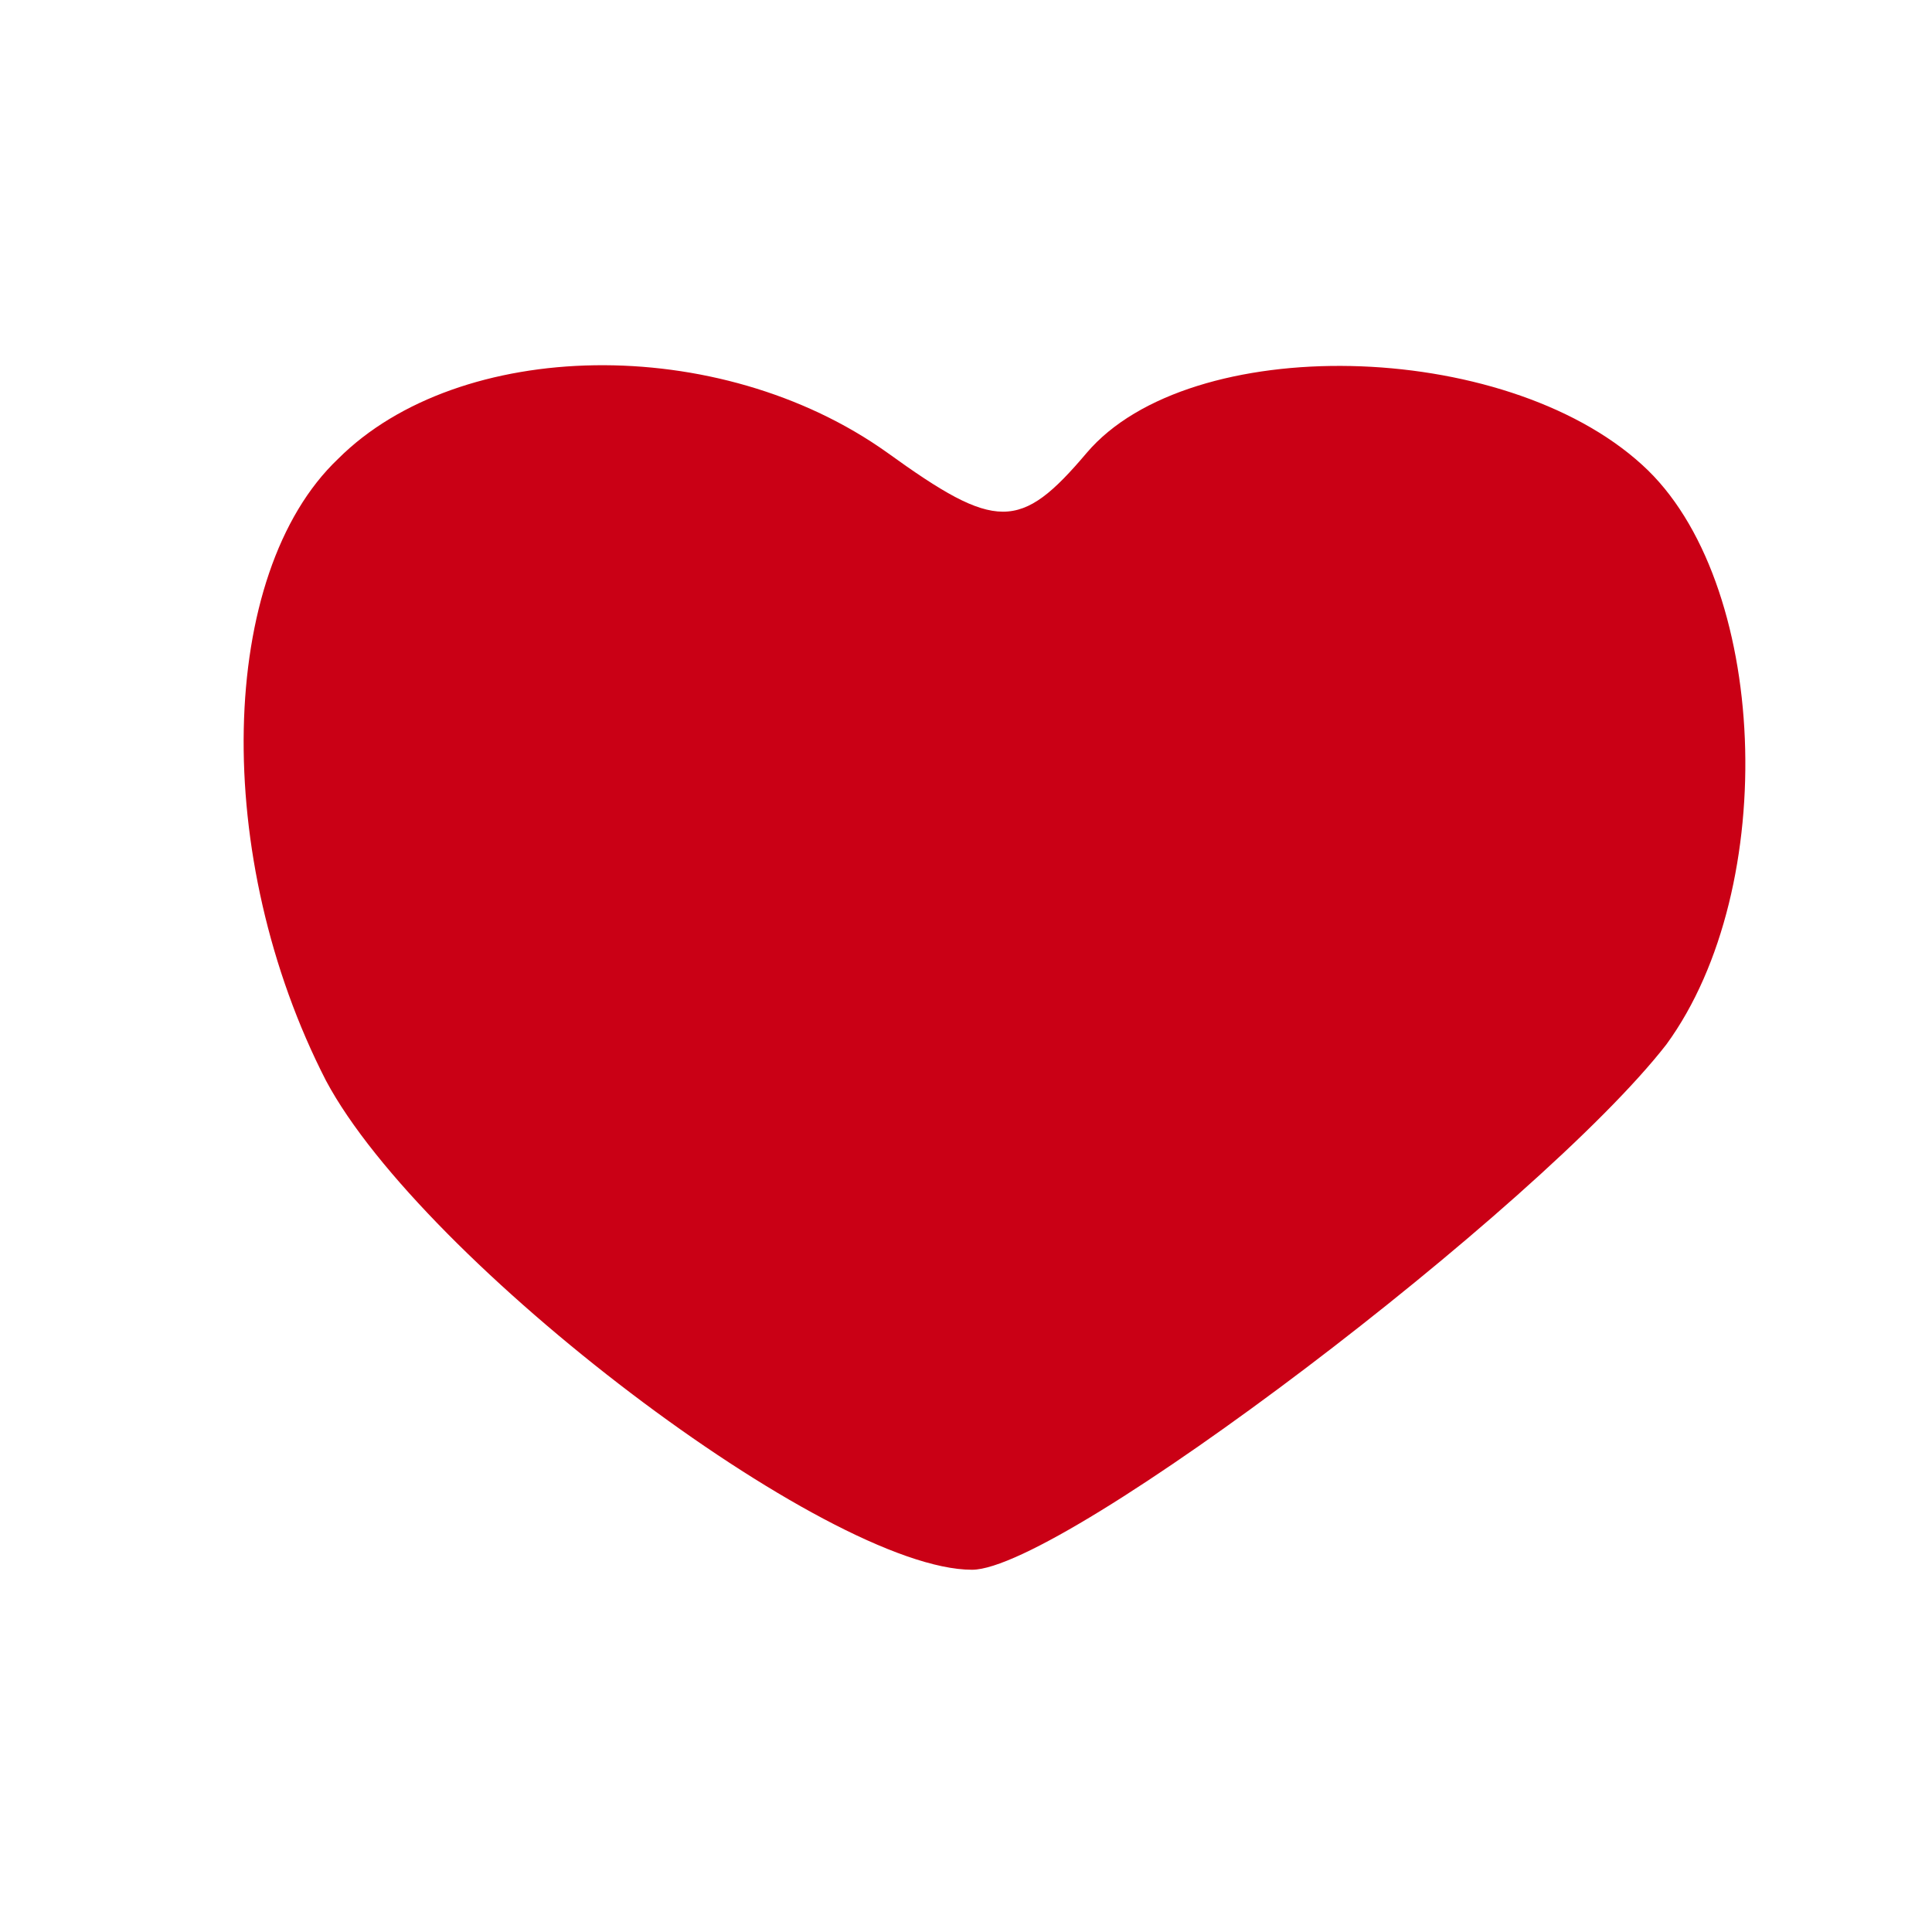
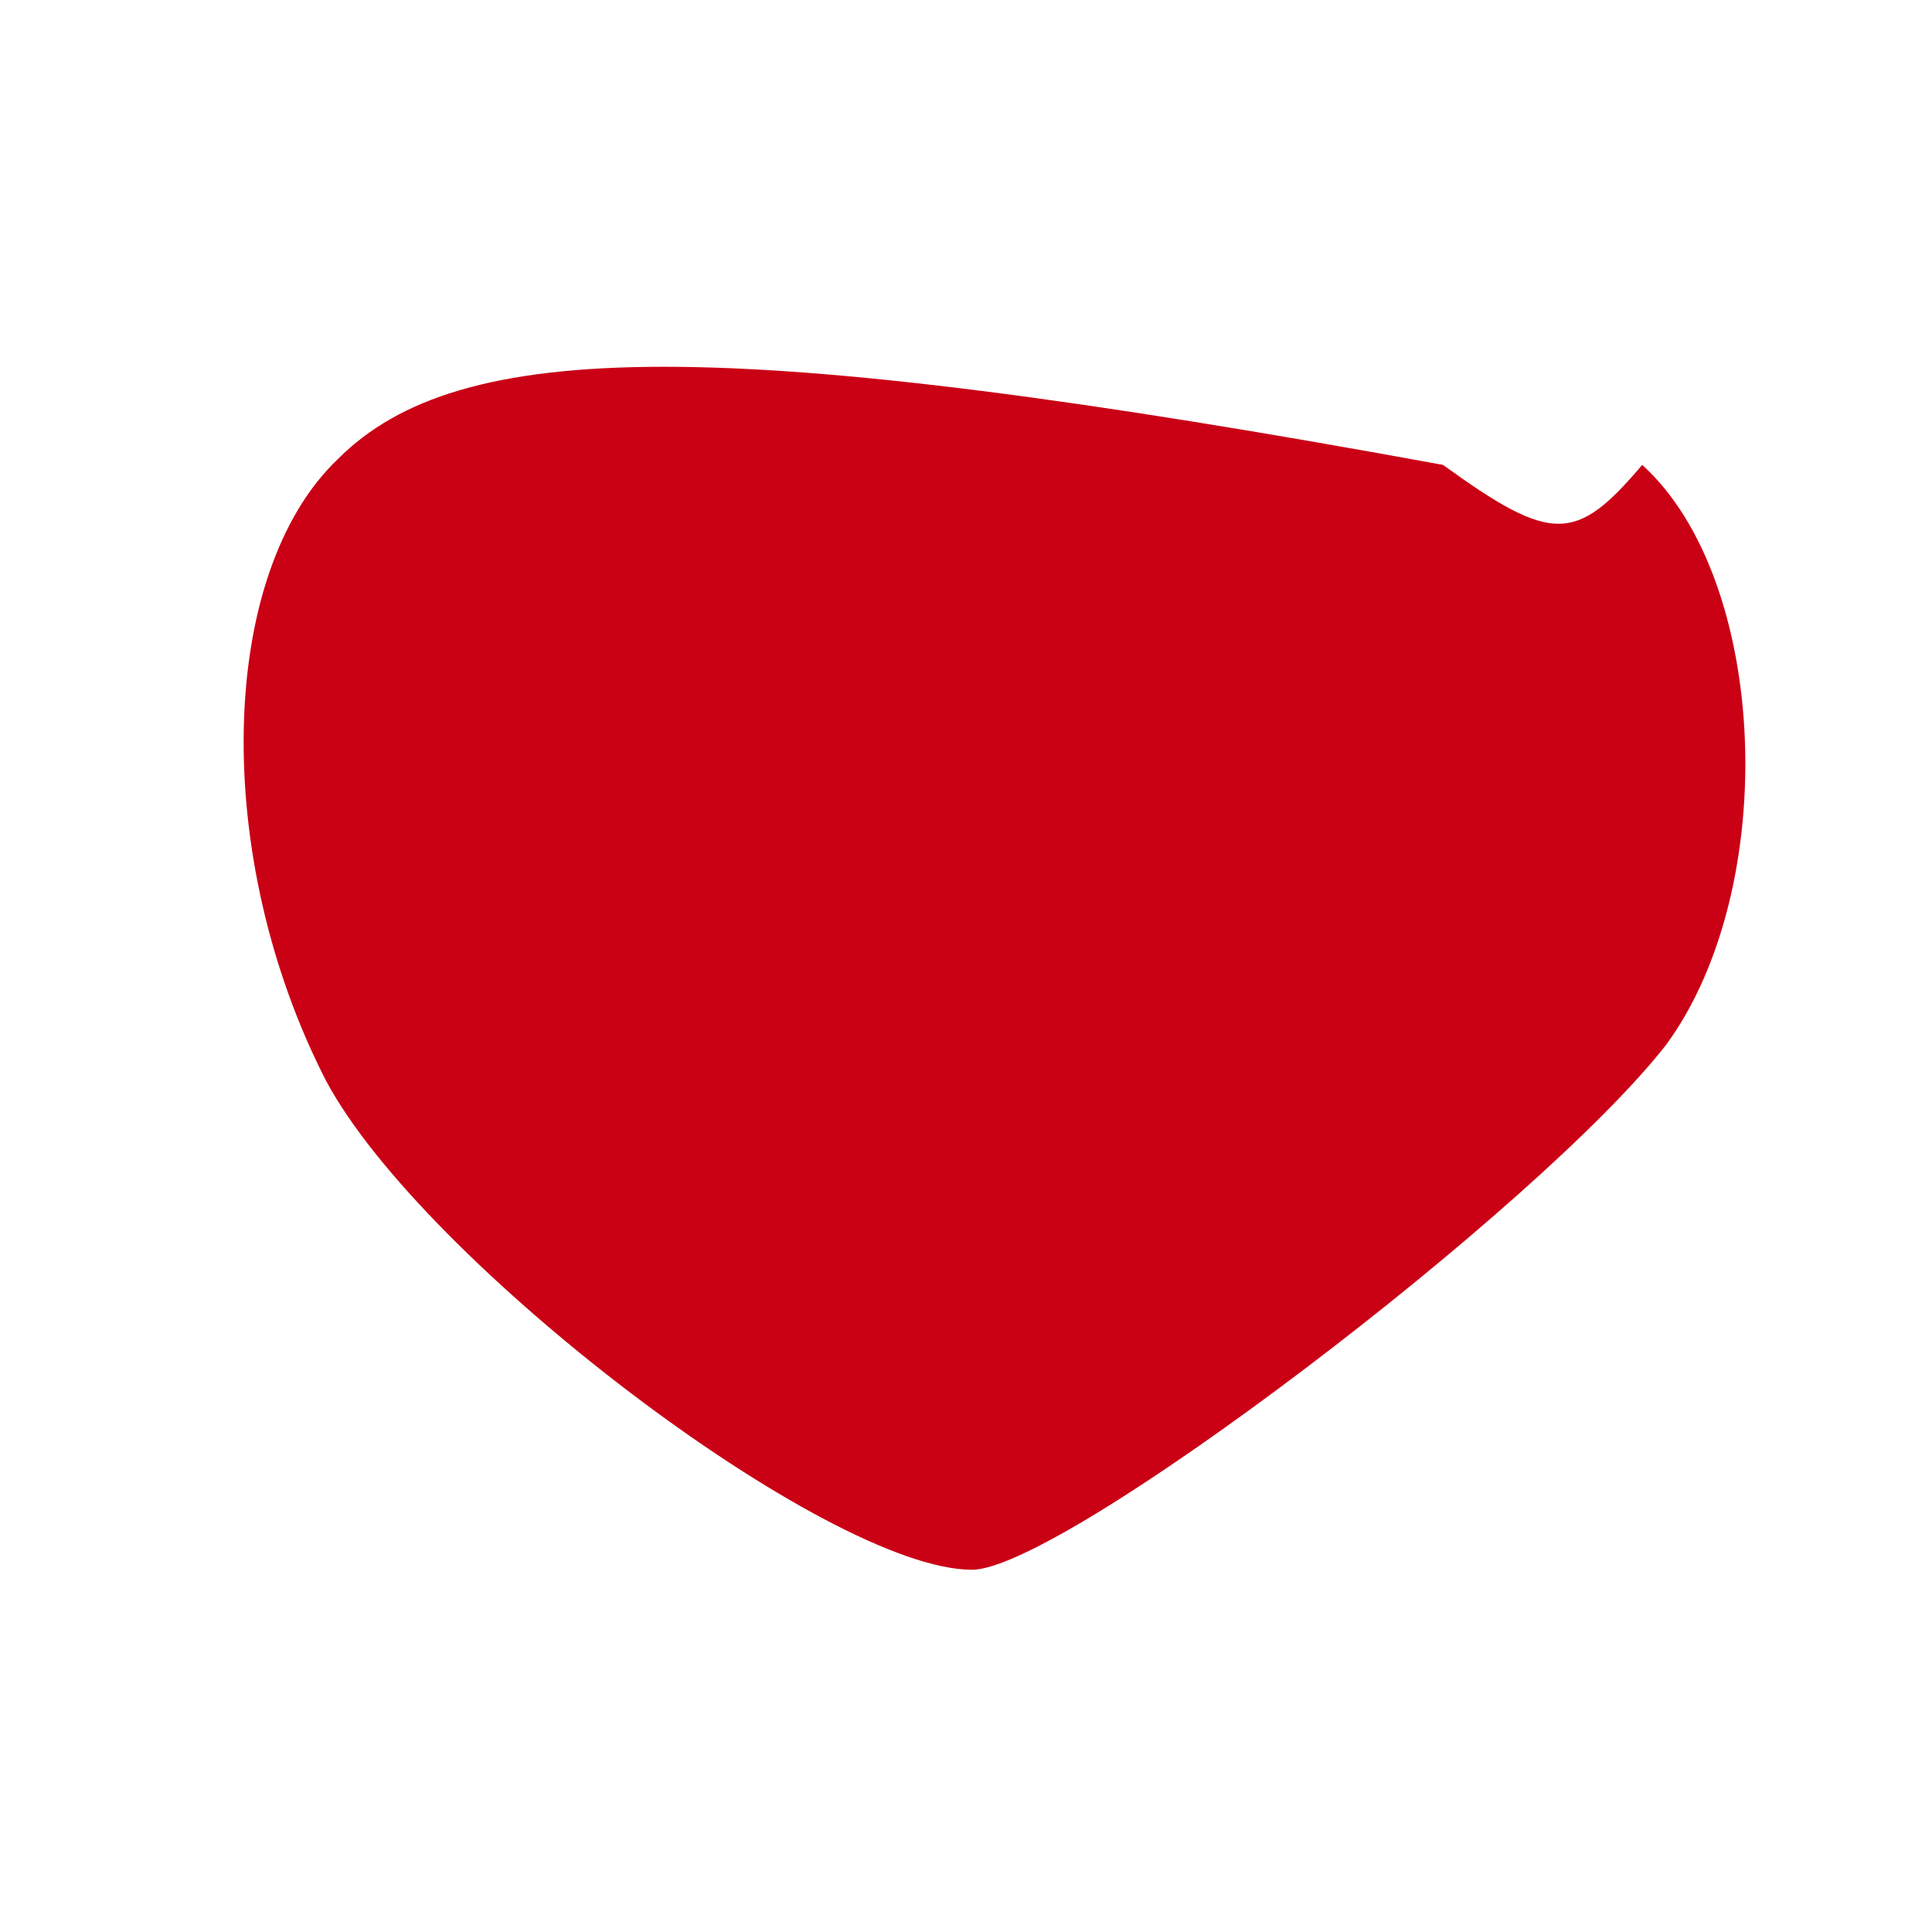
<svg xmlns="http://www.w3.org/2000/svg" version="1.1" id="レイヤー_1" x="0px" y="0px" viewBox="0 0 32 32" style="enable-background:new 0 0 32 32;" xml:space="preserve">
  <style type="text/css">
	.st0{fill:#CA0015;}
</style>
  <g transform="translate(0,32) scale(0.1,-0.1)">
-     <path class="st0" d="M56,244c-20-19-21-66-2-103c16-30,83-81,107-81c15,0,94,60,115,87c19,26,17,77-4,96c-23,21-75,22-92,2   c-11-13-15-13-33,0C119,265,76,264,56,244z" />
+     <path class="st0" d="M56,244c-20-19-21-66-2-103c16-30,83-81,107-81c15,0,94,60,115,87c19,26,17,77-4,96c-11-13-15-13-33,0C119,265,76,264,56,244z" />
  </g>
</svg>